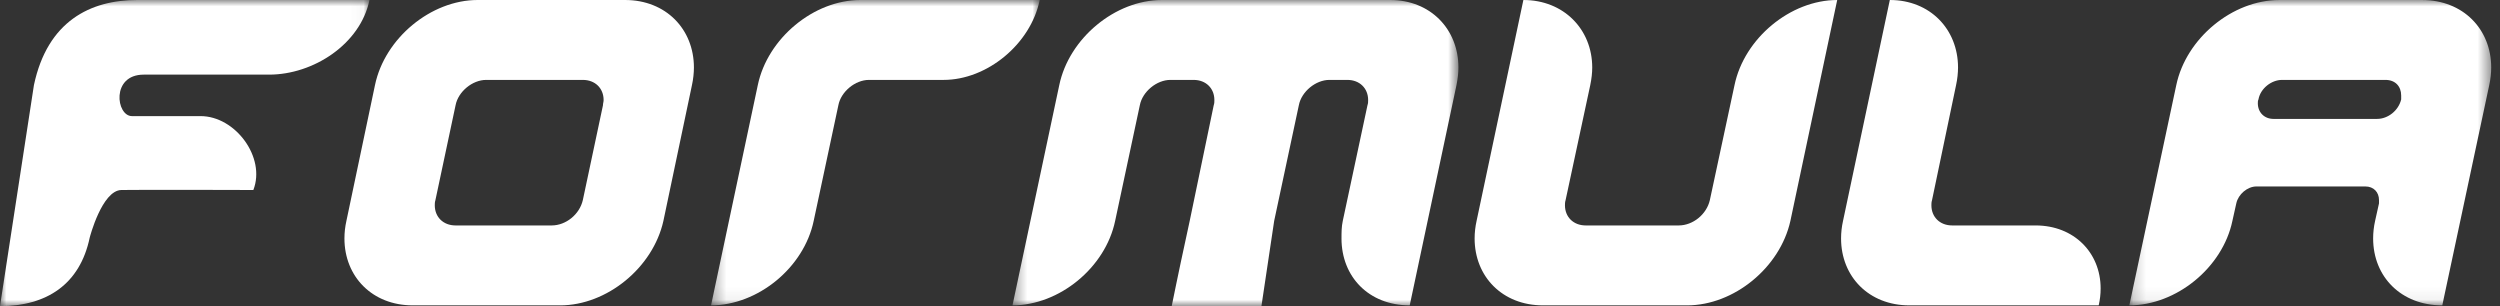
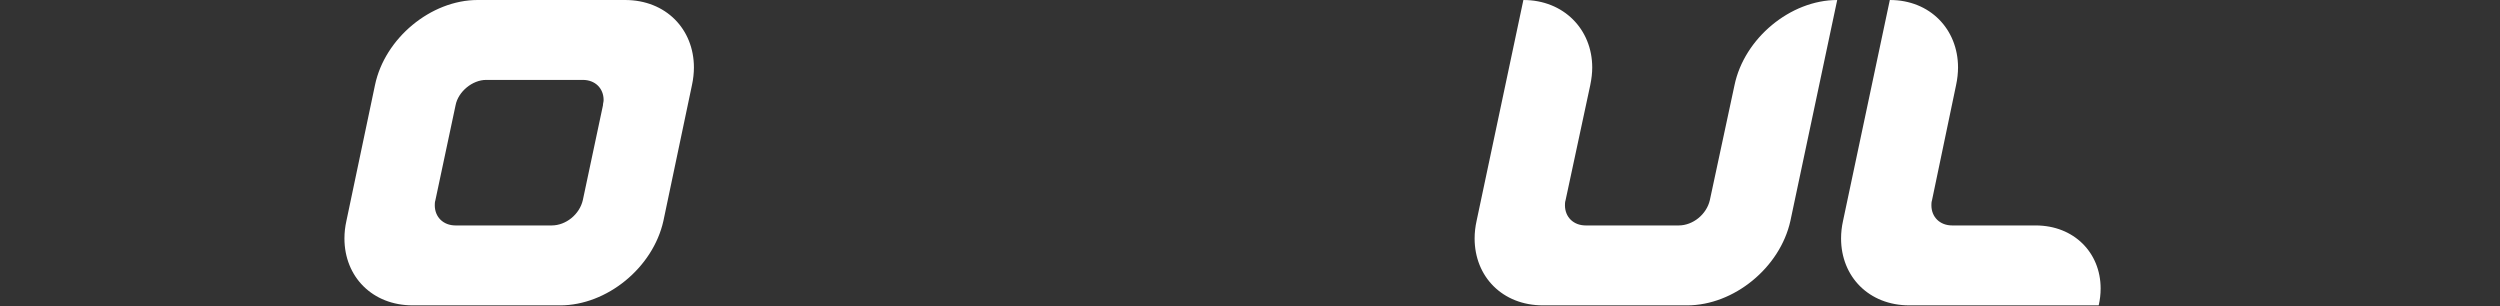
<svg xmlns="http://www.w3.org/2000/svg" xmlns:xlink="http://www.w3.org/1999/xlink" width="196" height="24" viewBox="0 0 196 24">
  <rect x="0" y="0" width="196" height="24" fill="#333333" stroke="none" />
  <defs>
-     <path id="prefix__a" d="M0 0L28.966 0 28.966 24 0 24z" />
-     <path id="prefix__c" d="M0.297 0L26.066 0 26.066 23.94 0.297 23.94z" />
    <path id="prefix__e" d="M0.344 0L35.307 0 35.307 24 0.344 24z" />
-     <path id="prefix__g" d="M0.18 0L28.552 0 28.552 23.94 0.18 23.94z" />
  </defs>
  <g fill="none" fill-rule="evenodd">
    <mask id="prefix__b" fill="#fff">
      <use xlink:href="#prefix__a" />
    </mask>
    <path fill="#FFF" d="M21.099 5.851h-9.83c-2.58 0-2.165 3.252-.924 3.252h5.38c2.733 0 5.132 3.247 4.137 5.793 0 0-8.818-.03-10.345 0-1.527.031-2.482 3.725-2.482 3.725C6.27 22.287 3.668 24 0 24L2.66 6.67C3.724 1.655 7.092 0 10.76 0h18.207c-.714 3.463-4.404 5.851-7.867 5.851" mask="url(#prefix__b)" />
    <path fill="#FFF" d="M47.272 8.252c0-.154.051-.255.051-.409 0-.916-.66-1.578-1.63-1.578H38.11c-1.07 0-2.19.917-2.393 1.987l-1.58 7.436c-.05.154-.05.305-.05.407 0 .917.661 1.58 1.63 1.58h7.532c1.12 0 2.19-.867 2.445-1.987l1.579-7.436zM43.91 23.94H32.352c-3.156 0-5.348-2.242-5.348-5.247 0-.458.052-.916.154-1.374L29.399 6.67c.763-3.666 4.38-6.67 8.049-6.67h11.555c3.21 0 5.4 2.29 5.4 5.295 0 .41-.051.917-.153 1.375L52.01 17.32c-.815 3.666-4.431 6.621-8.1 6.621z" />
    <g transform="translate(55.448)">
      <mask id="prefix__d" fill="#fff">
        <use xlink:href="#prefix__c" />
      </mask>
      <path fill="#FFF" d="M18.525 6.265h-5.85c-1.07 0-2.192.917-2.395 1.987l-1.935 9.066C7.58 20.985 3.964 23.94.297 23.94L3.964 6.671C4.729 3.005 8.345 0 12.012 0h14.054c-.714 3.463-4.127 6.265-7.54 6.265" mask="url(#prefix__d)" />
    </g>
    <g transform="translate(79.034)">
      <mask id="prefix__f" fill="#fff">
        <use xlink:href="#prefix__e" />
      </mask>
-       <path fill="#FFF" d="M26.14 18.693c0-.458 0-.916.1-1.375l1.936-9.066c.052-.154.052-.256.052-.409 0-.917-.664-1.578-1.63-1.578h-1.41c-1.068 0-2.19.917-2.393 1.987l-1.934 9.066L19.862 24h-7.034s.646-3.166.698-3.372l.713-3.31 1.883-9.066c.051-.154.051-.256.051-.409 0-.917-.661-1.578-1.629-1.578h-1.821c-1.07 0-2.19.917-2.395 1.987l-1.935 9.066c-.765 3.667-4.38 6.622-8.049 6.622L4.013 6.672C4.776 3.005 8.393 0 12.06 0h17.899c3.158 0 5.348 2.292 5.348 5.296 0 .409-.051.867-.153 1.376L31.488 23.94c-3.21 0-5.349-2.242-5.349-5.247" mask="url(#prefix__f)" />
    </g>
    <path fill="#FFF" d="M132.27 23.94h-11.31c-3.157 0-5.35-2.242-5.35-5.247 0-.458.053-.916.154-1.374L119.433 0c3.156 0 5.398 2.292 5.398 5.296 0 .41-.05.868-.154 1.375l-1.934 9.017c-.05.154-.05.305-.05.407 0 .917.661 1.58 1.63 1.58h7.284c1.12 0 2.19-.867 2.446-1.987l1.934-9.017c.764-3.666 4.38-6.67 8.05-6.67l-3.67 17.318c-.814 3.666-4.431 6.621-8.098 6.621M149.688 23.94c-3.156 0-5.348-2.242-5.348-5.247 0-.458.051-.916.153-1.374L148.162 0c3.156 0 5.348 2.292 5.348 5.296 0 .41-.052.917-.153 1.375l-1.885 9.017c-.05.154-.05.305-.05.407 0 .917.661 1.58 1.63 1.58h6.544c3.005 0 5.094 2.138 5.094 4.94 0 .458-.05.867-.151 1.325h-14.851z" />
    <g transform="translate(166.759)">
      <mask id="prefix__h" fill="#fff">
        <use xlink:href="#prefix__g" />
      </mask>
      <path fill="#FFF" d="M21.493 7.486c0-.713-.46-1.221-1.226-1.221h-8.12c-.817 0-1.688.662-1.842 1.529-.05.1-.05.203-.05.304 0 .714.51 1.224 1.227 1.224h8.12c.869 0 1.687-.664 1.891-1.528v-.308zm-2.198 11.207c0-.458.052-.916.154-1.374l.306-1.375v-.256c0-.611-.408-1.07-1.075-1.07h-8.527c-.716 0-1.432.612-1.586 1.326l-.306 1.375C7.492 20.985 3.863 23.94.18 23.94L3.862 6.671C4.63 3.005 8.261.001 11.942.001H23.13c3.223 0 5.422 2.29 5.422 5.296 0 .408-.052.916-.154 1.374l-3.682 17.27c-3.223 0-5.421-2.243-5.421-5.248z" mask="url(#prefix__h)" />
    </g>
  </g>
</svg>